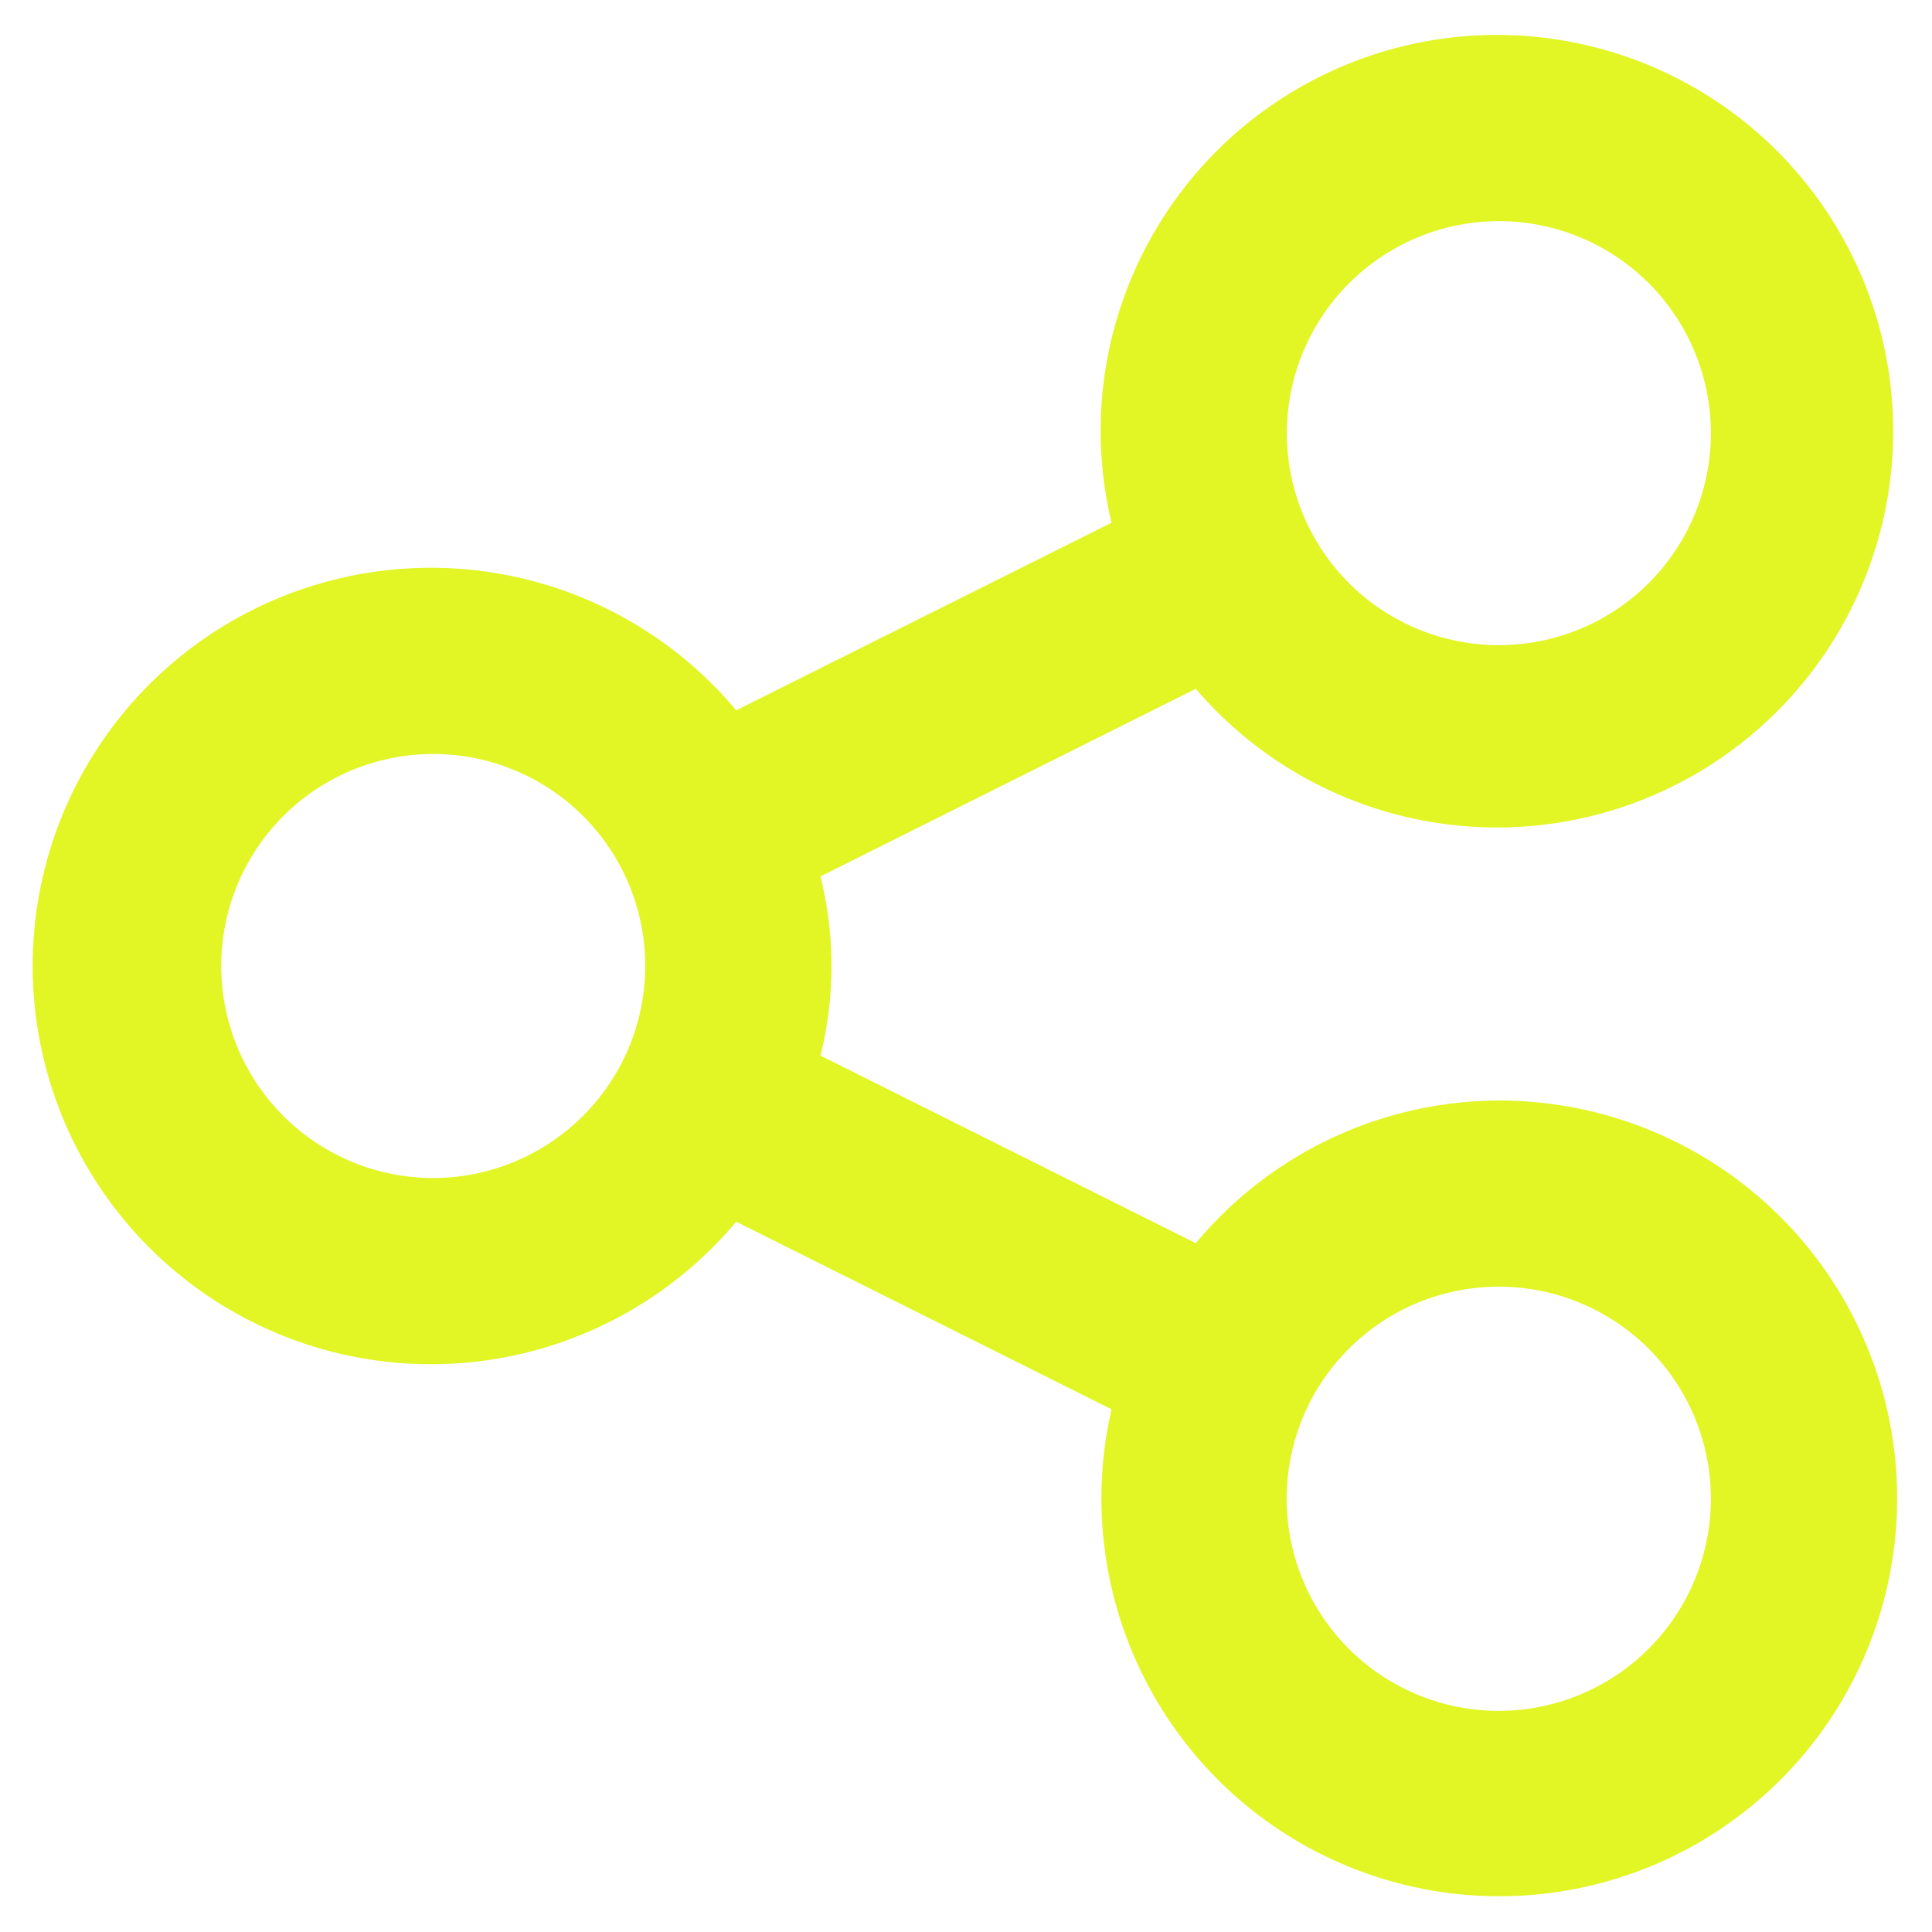
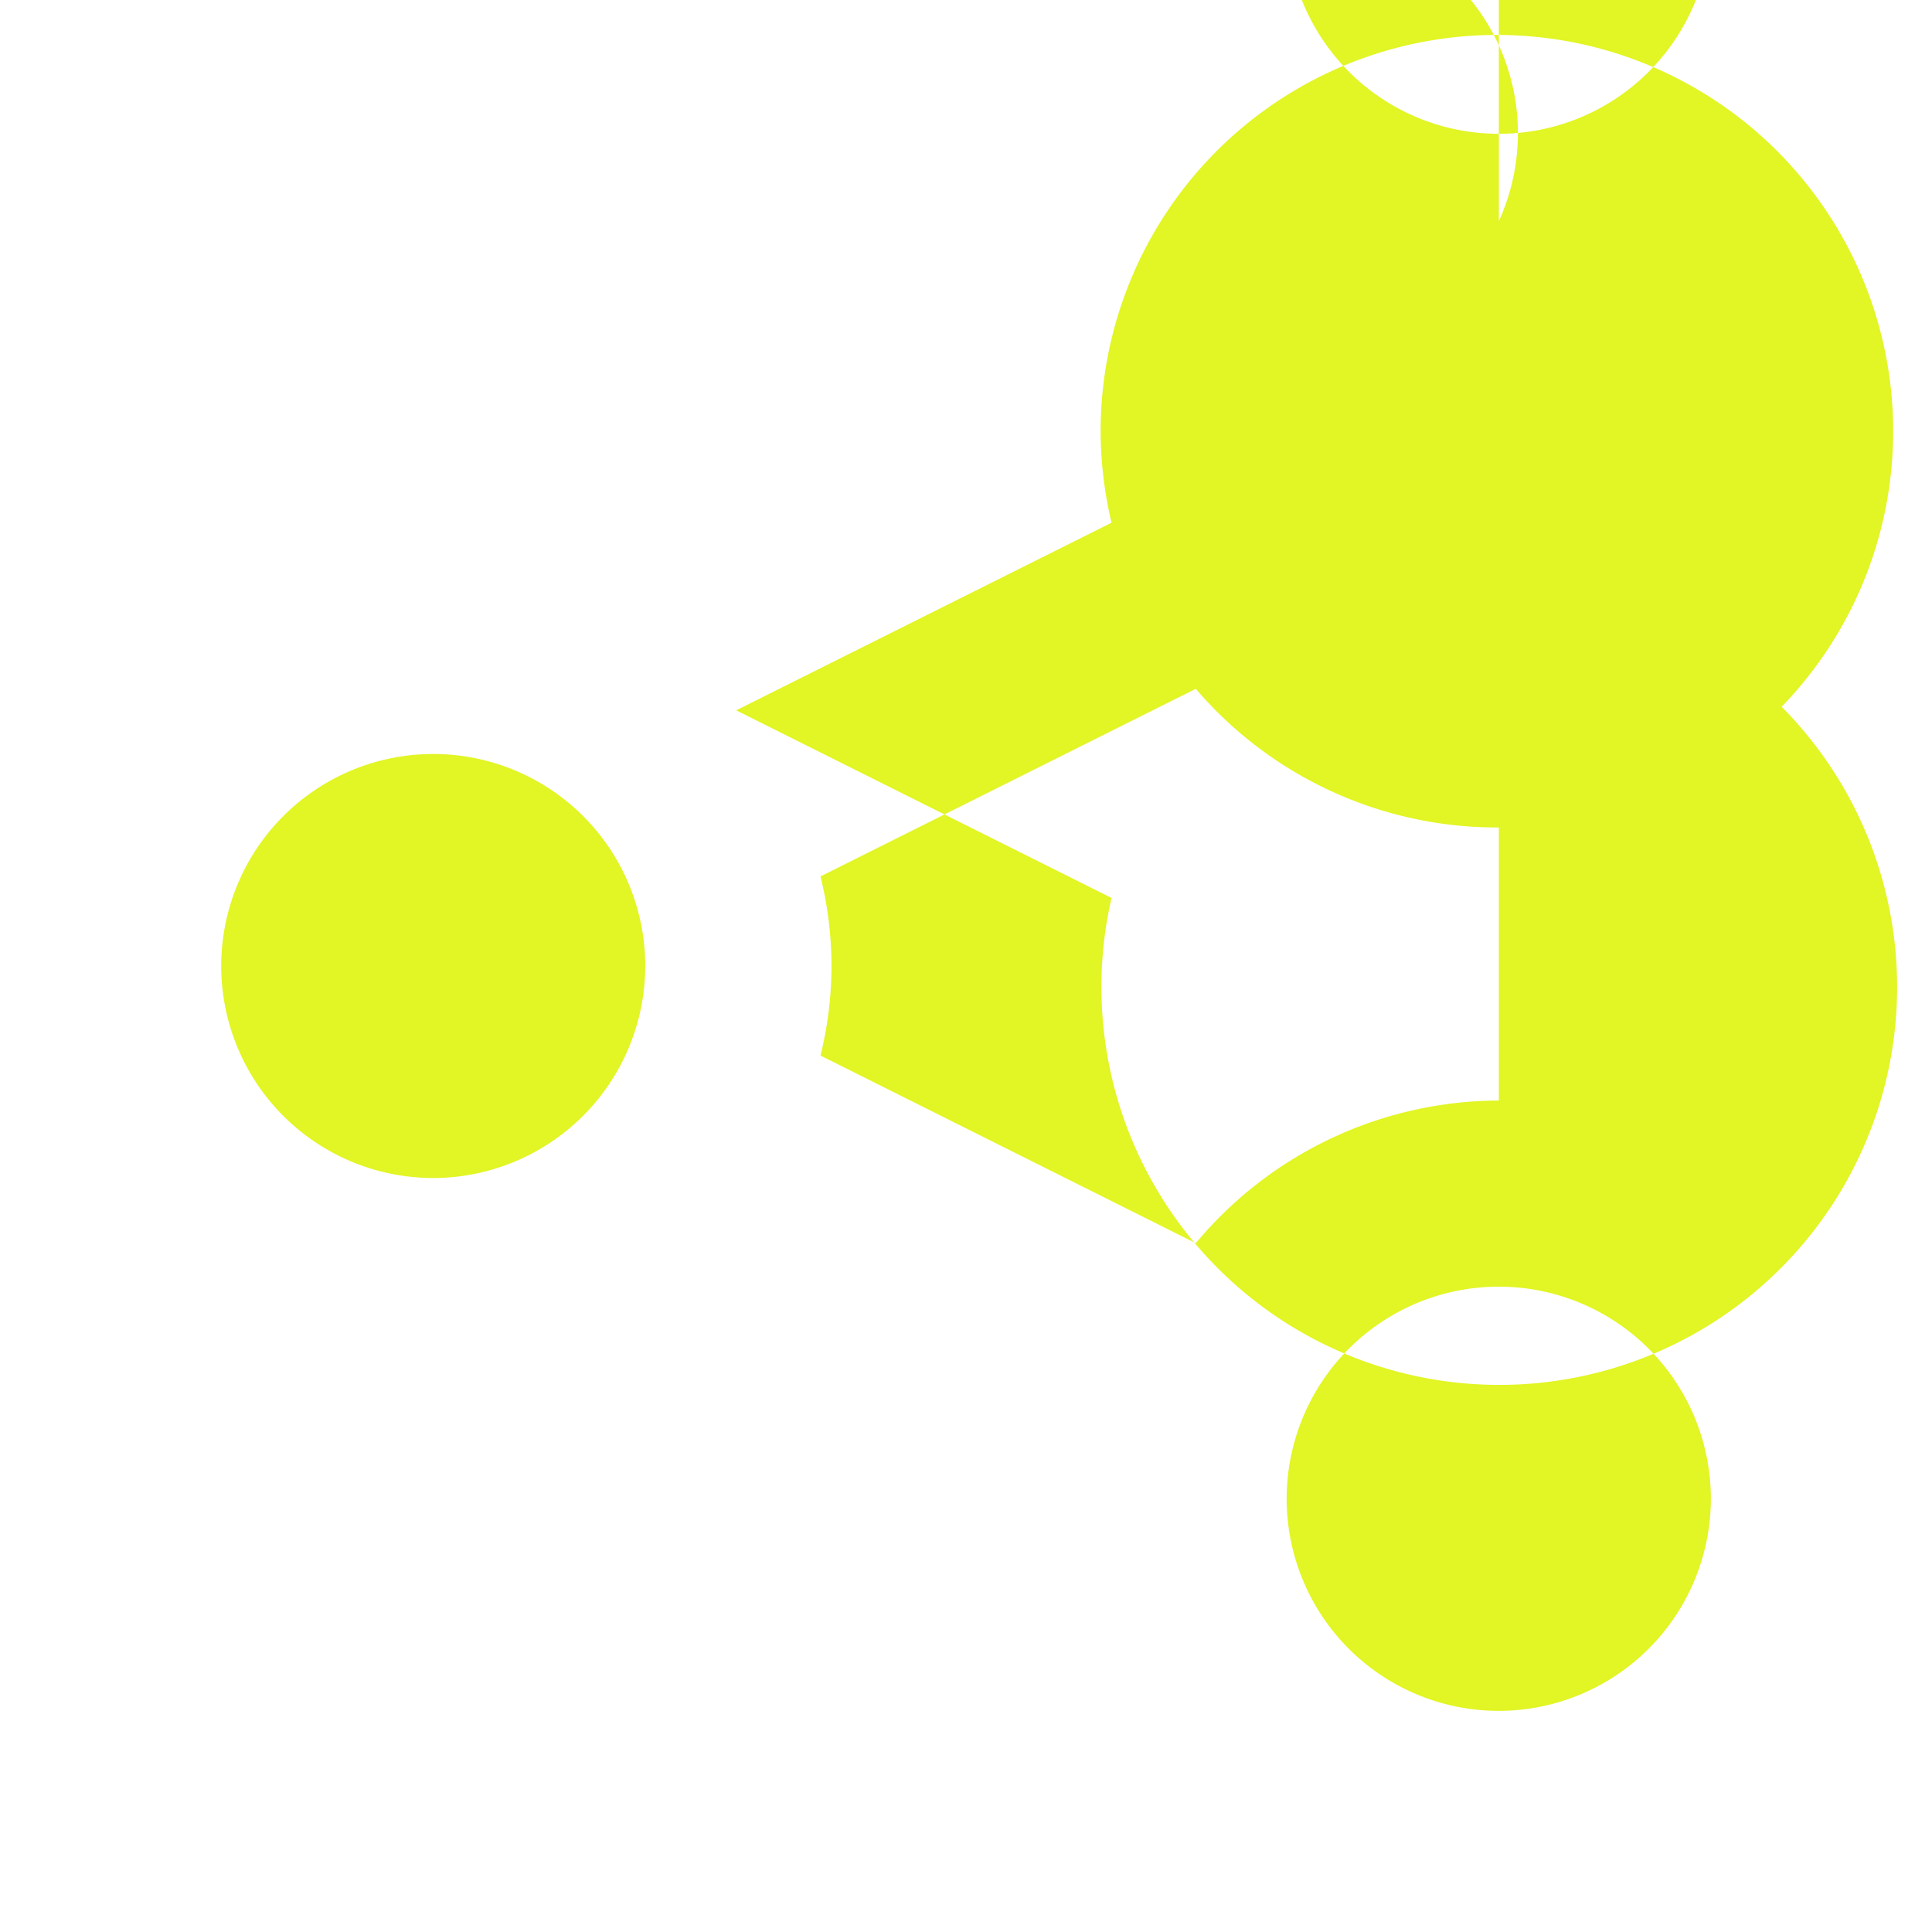
<svg xmlns="http://www.w3.org/2000/svg" width="20.75" height="20.75" viewBox="0 0 20.75 20.75">
  <defs>
    <style>
      .cls-1 {
        fill: #e2f525;
      }
    </style>
  </defs>
-   <path id="Pfad_14838" data-name="Pfad 14838" class="cls-1" d="M15.723,11.445a4.251,4.251,0,0,0-3.255,1.532L8.437,10.962a3.98,3.98,0,0,0,0-1.924l4.031-2.015a4.256,4.256,0,1,0-1.022-2.746,4.294,4.294,0,0,0,.117.962L7.532,7.254a4.277,4.277,0,1,0,0,5.492l4.031,2.015a4.273,4.273,0,1,0,4.16-3.316m0-9.445a2.277,2.277,0,1,1-2.277,2.277A2.28,2.28,0,0,1,15.723,2M4.278,12.277A2.277,2.277,0,1,1,6.555,10a2.28,2.28,0,0,1-2.277,2.277M15.723,18A2.278,2.278,0,1,1,18,15.723,2.28,2.28,0,0,1,15.723,18" transform="translate(0.375 0.375)" />
+   <path id="Pfad_14838" data-name="Pfad 14838" class="cls-1" d="M15.723,11.445a4.251,4.251,0,0,0-3.255,1.532L8.437,10.962a3.98,3.98,0,0,0,0-1.924l4.031-2.015a4.256,4.256,0,1,0-1.022-2.746,4.294,4.294,0,0,0,.117.962L7.532,7.254l4.031,2.015a4.273,4.273,0,1,0,4.16-3.316m0-9.445a2.277,2.277,0,1,1-2.277,2.277A2.28,2.28,0,0,1,15.723,2M4.278,12.277A2.277,2.277,0,1,1,6.555,10a2.28,2.28,0,0,1-2.277,2.277M15.723,18A2.278,2.278,0,1,1,18,15.723,2.28,2.28,0,0,1,15.723,18" transform="translate(0.375 0.375)" />
</svg>